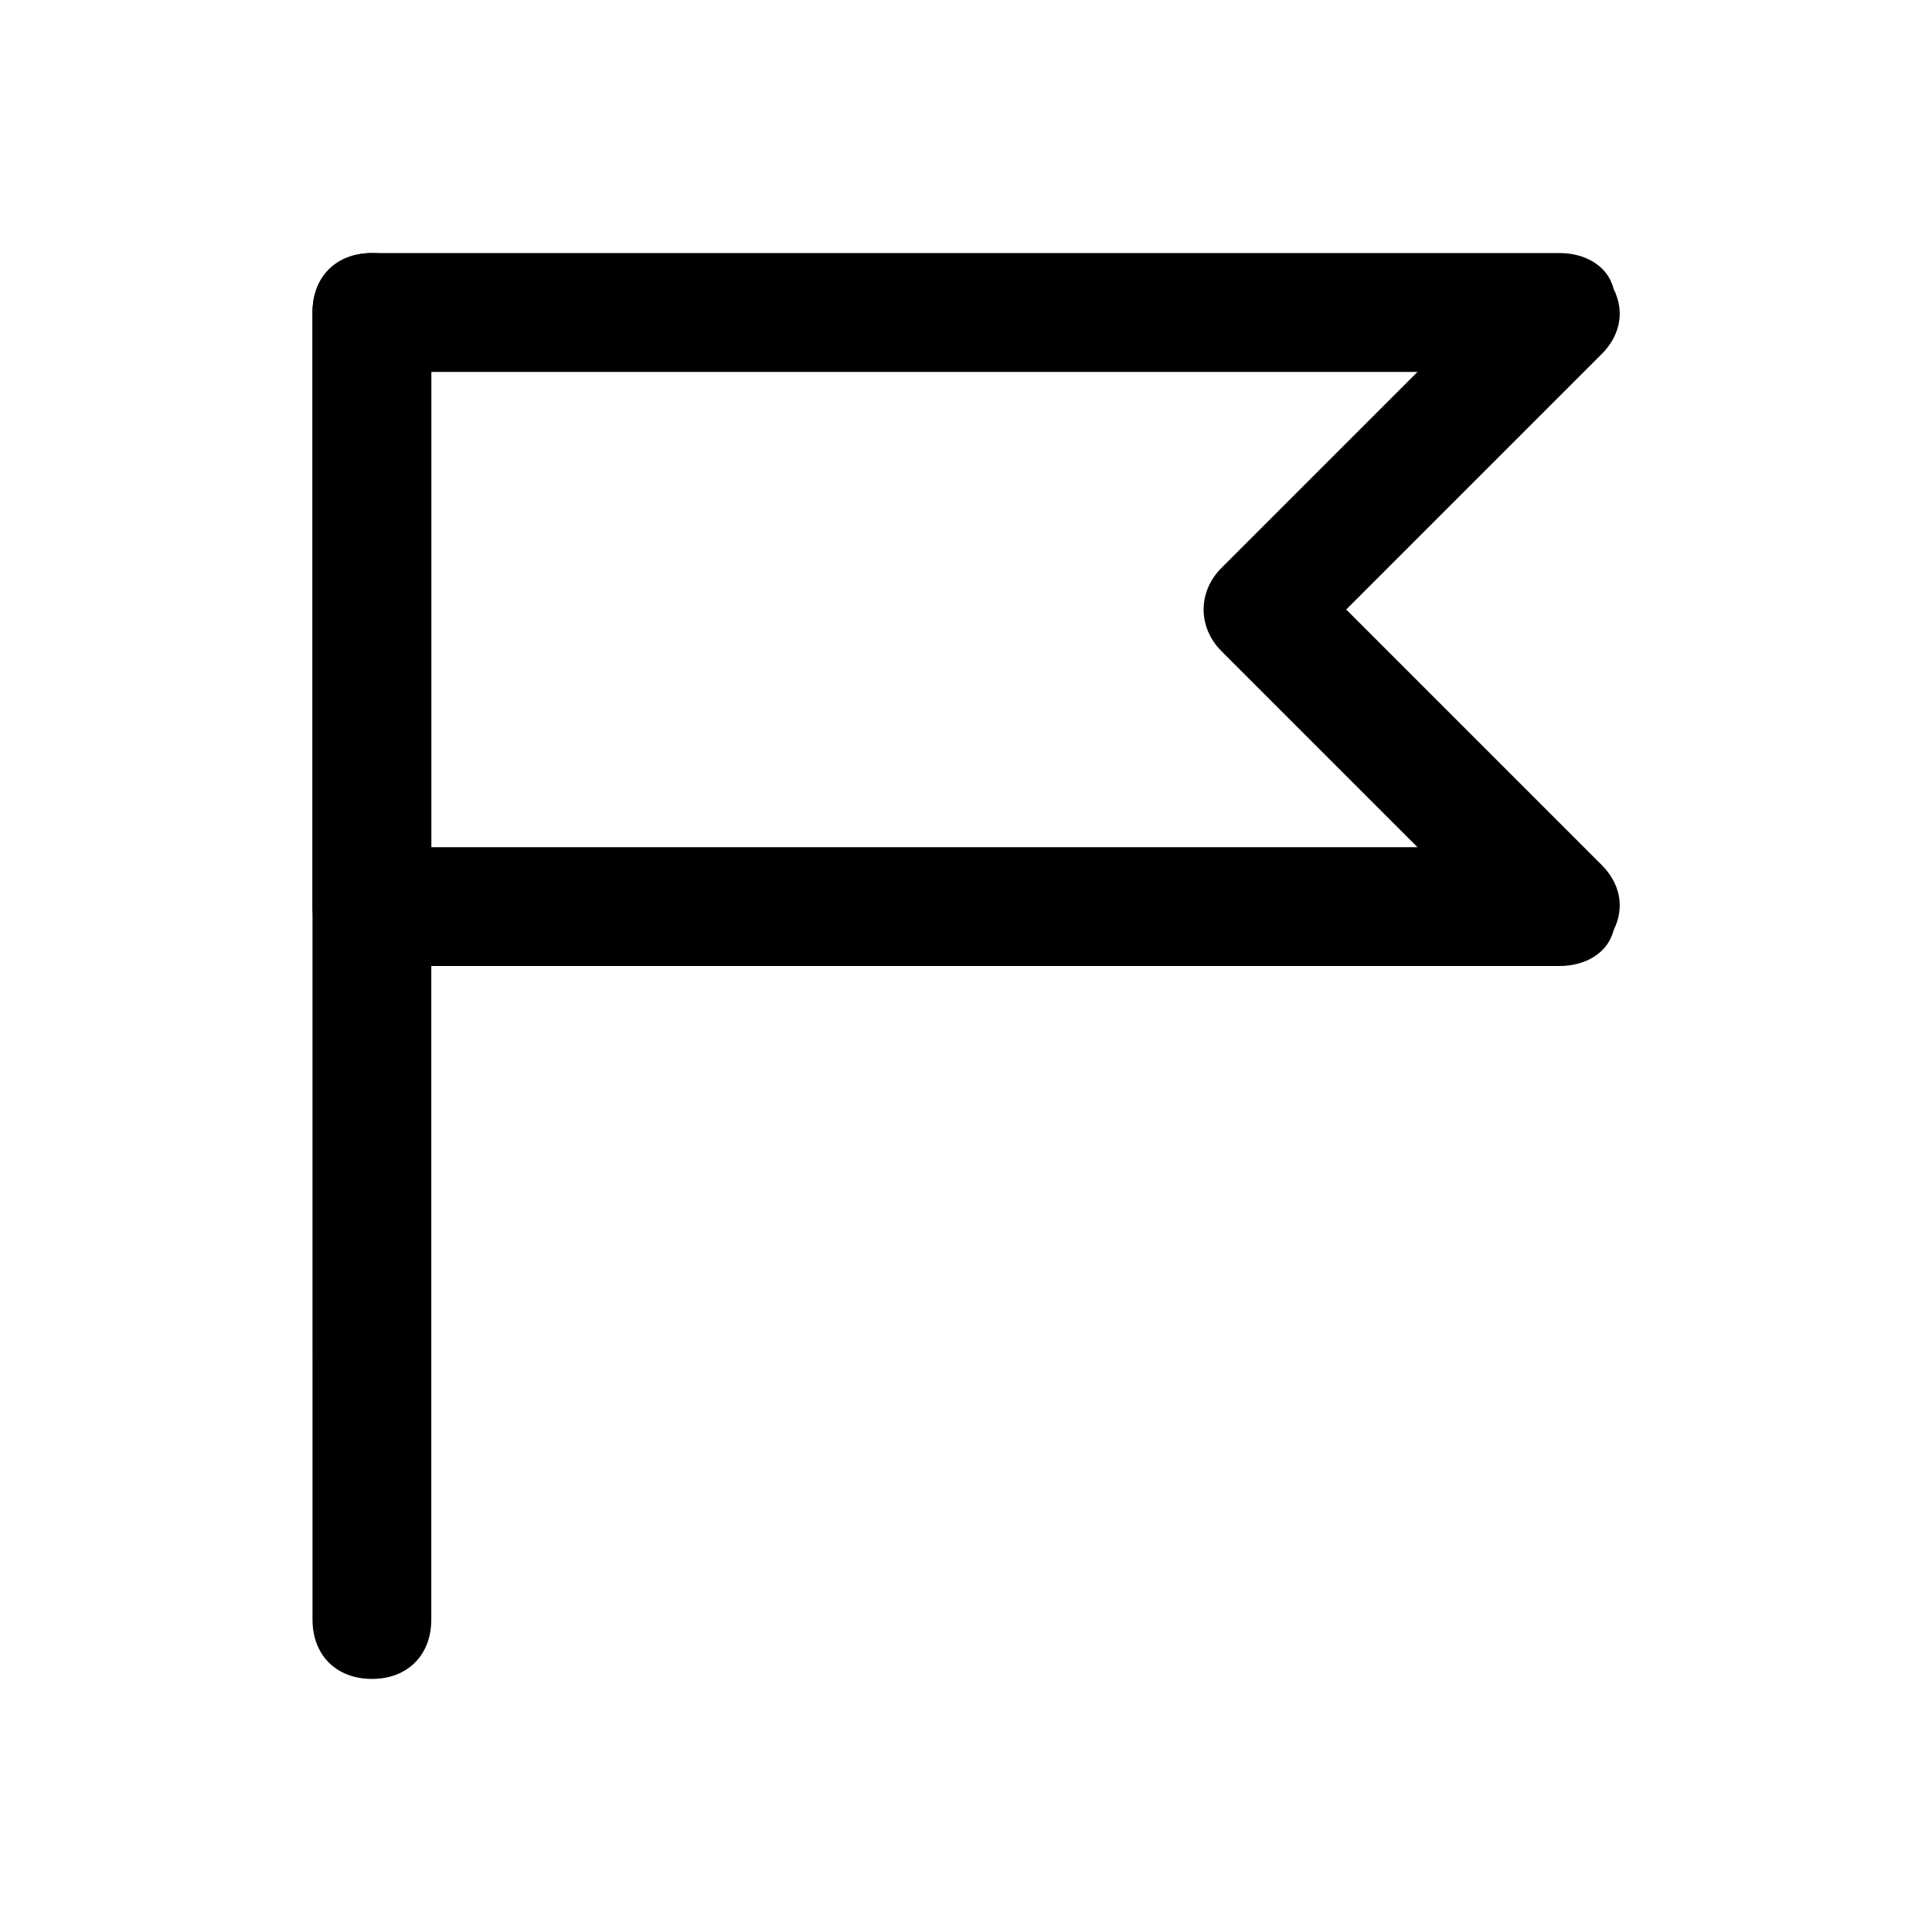
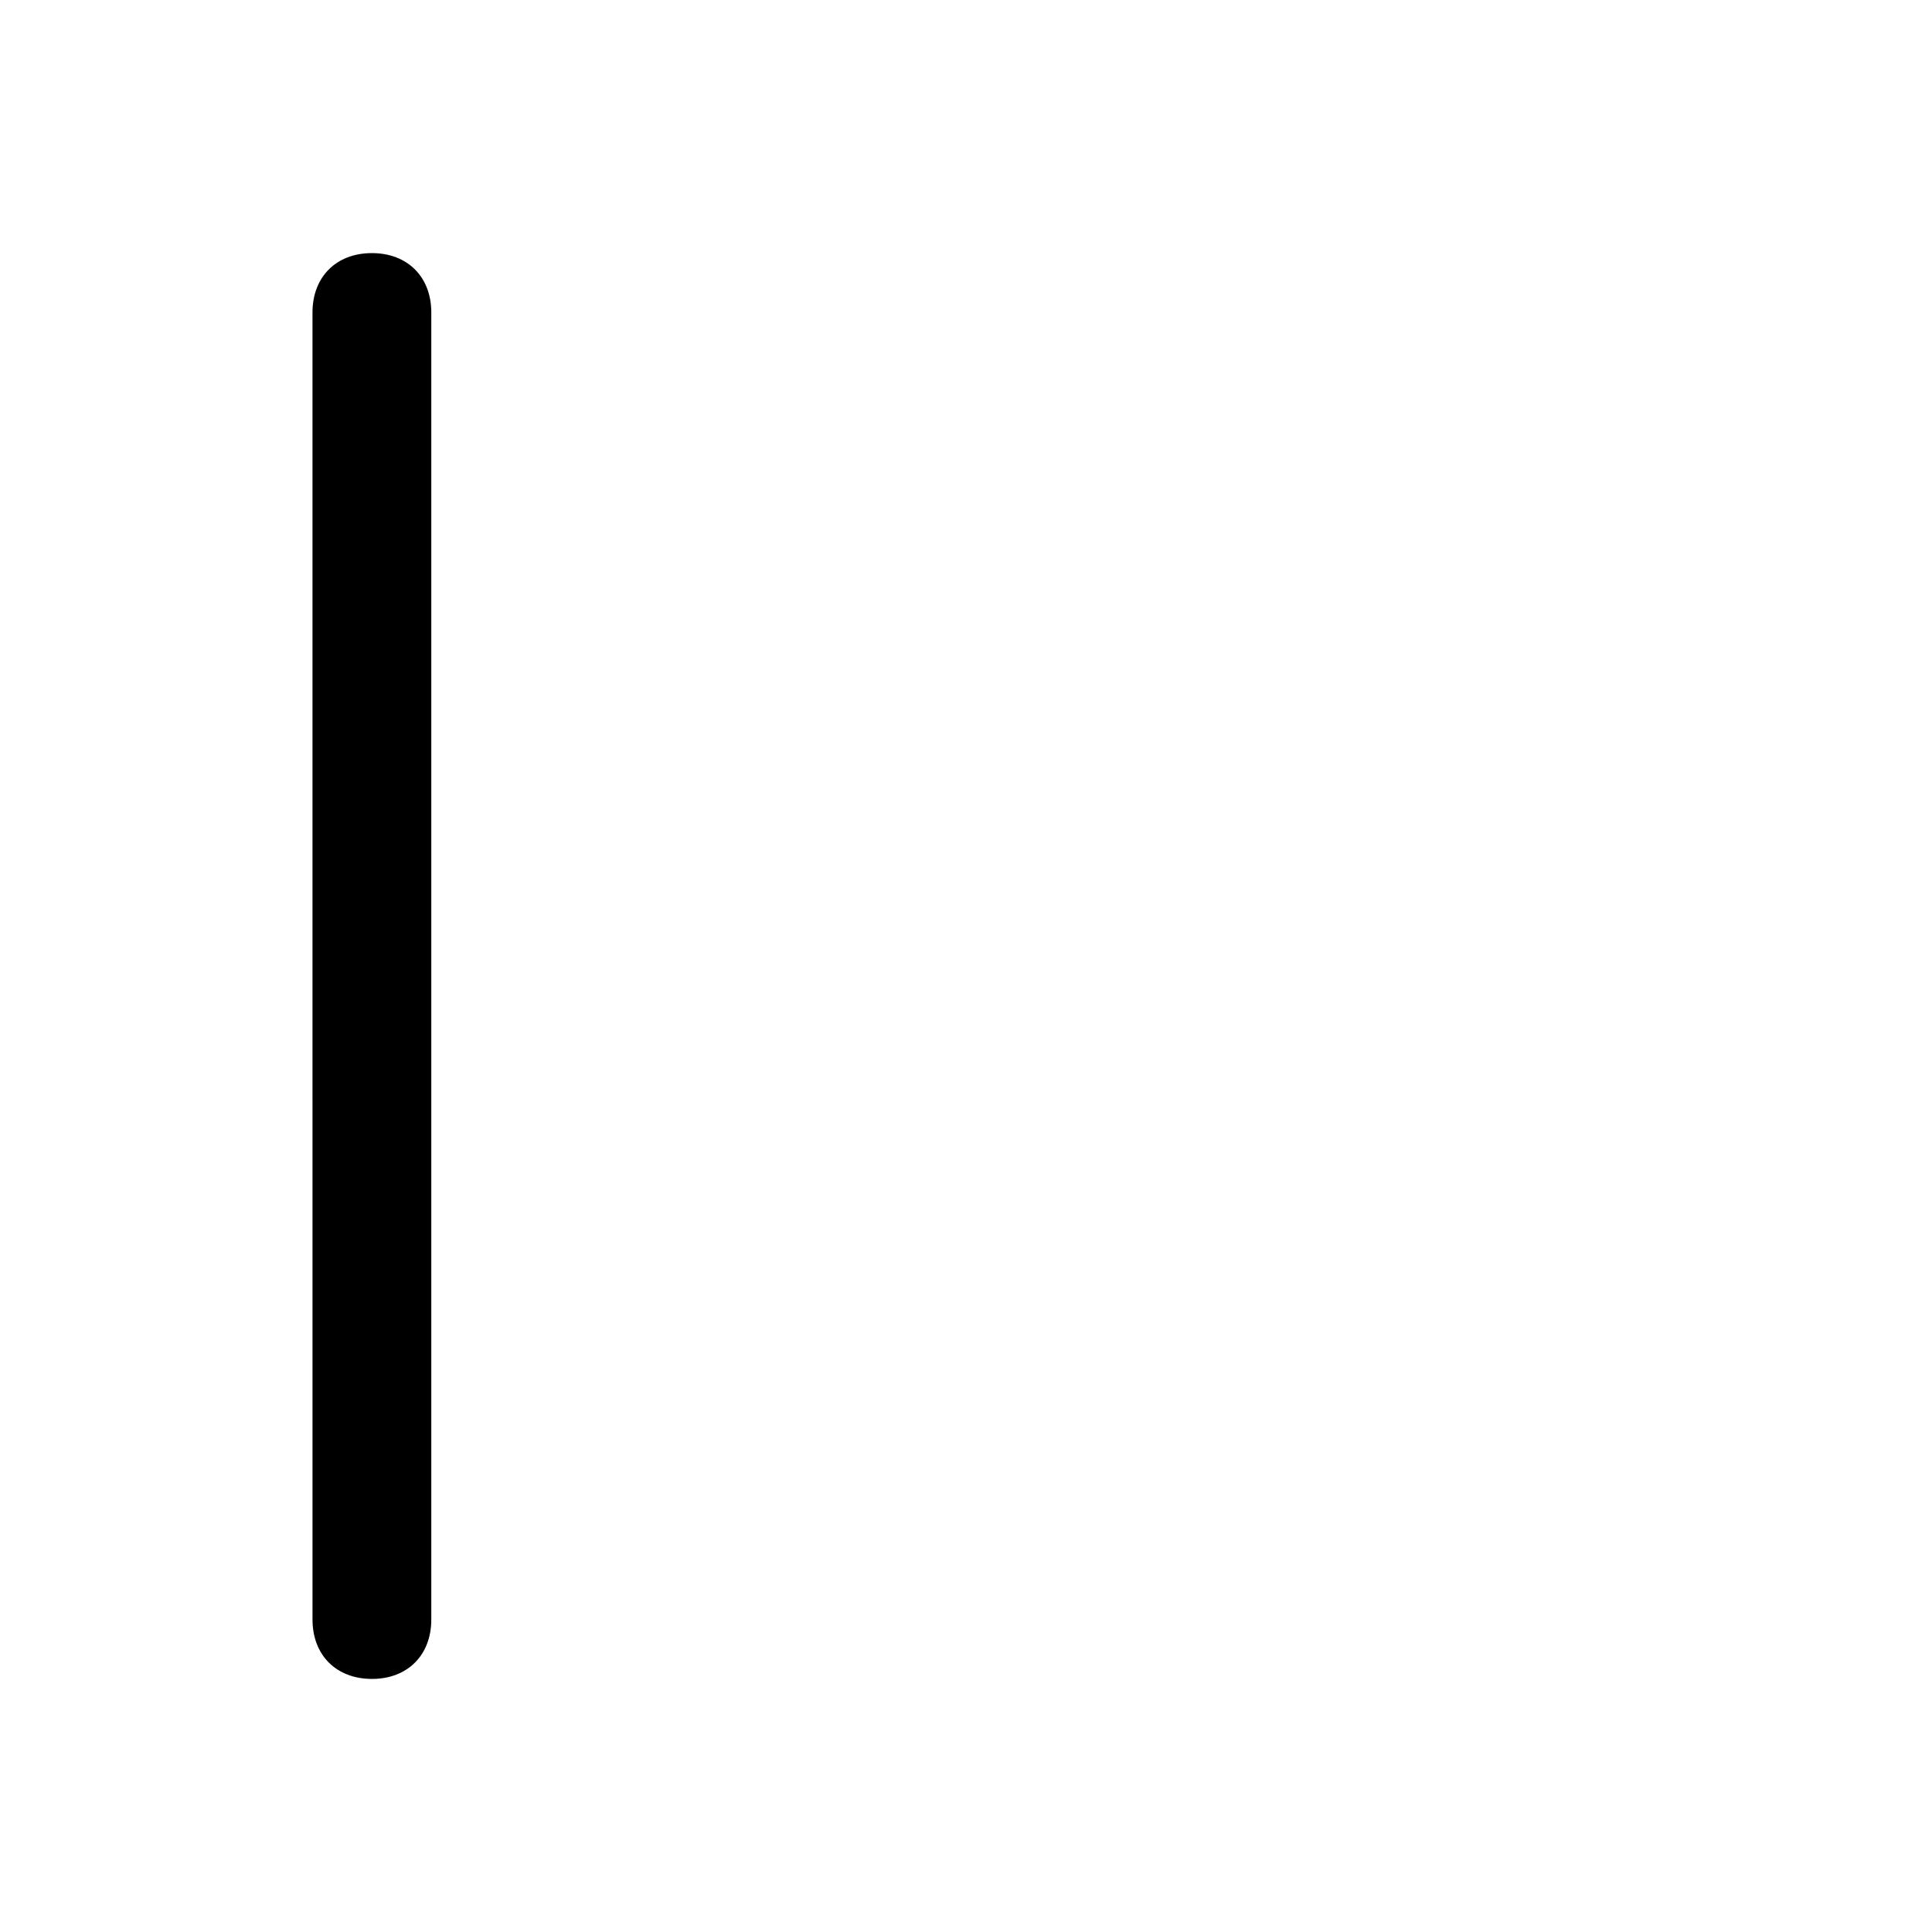
<svg xmlns="http://www.w3.org/2000/svg" fill="#000000" width="800px" height="800px" version="1.1" viewBox="144 144 512 512">
  <g>
    <path d="m242.56 588.93c-9.445 0-15.742-6.297-15.742-15.742l-0.004-346.37c0-9.445 6.297-15.742 15.742-15.742 9.445 0 15.742 6.297 15.742 15.742v346.37c0.004 9.449-6.293 15.746-15.738 15.746z" />
-     <path d="m557.44 400h-314.88c-9.445 0-15.742-6.297-15.742-15.742l-0.004-157.45c0-9.445 6.297-15.742 15.742-15.742h314.88c6.297 0 12.594 3.148 14.168 9.445 3.152 6.297 1.578 12.598-3.144 17.32l-67.699 67.699 67.699 67.699c4.723 4.723 6.297 11.02 3.148 17.32-1.574 6.297-7.871 9.445-14.172 9.445zm-299.14-31.488h261.35l-51.957-51.957c-6.297-6.297-6.297-15.742 0-22.043l51.957-51.953h-261.35z" />
  </g>
</svg>